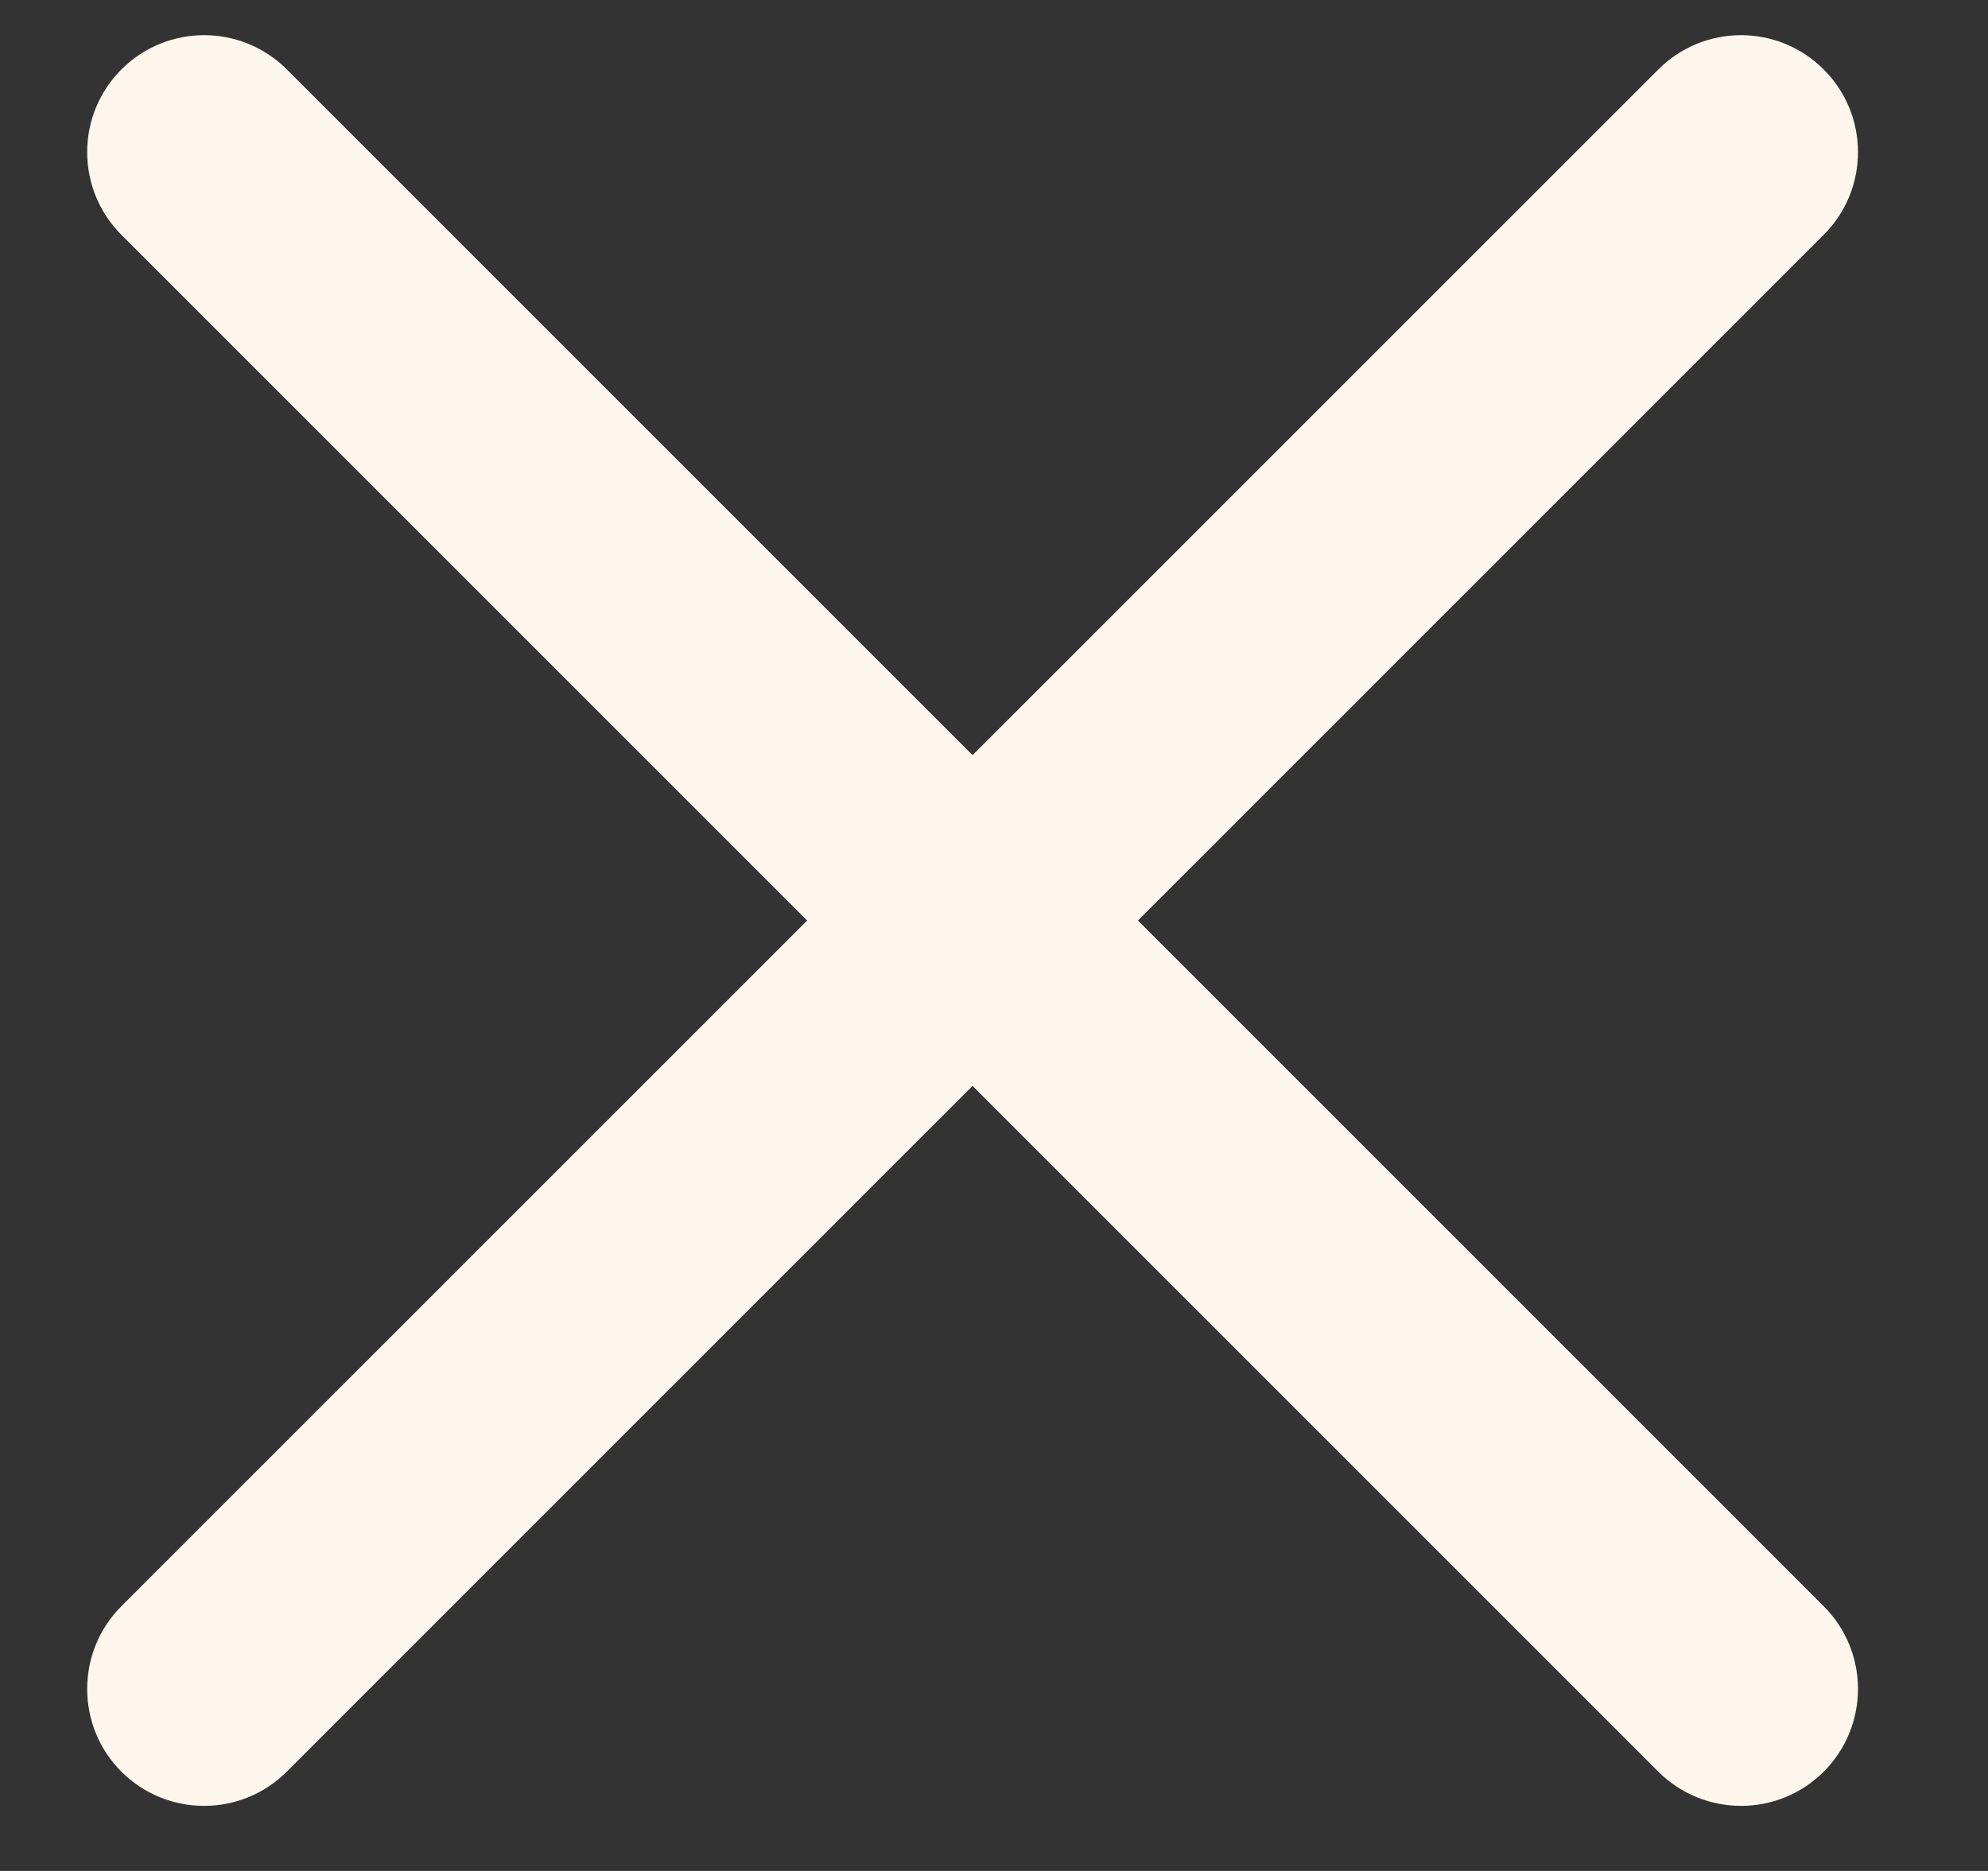
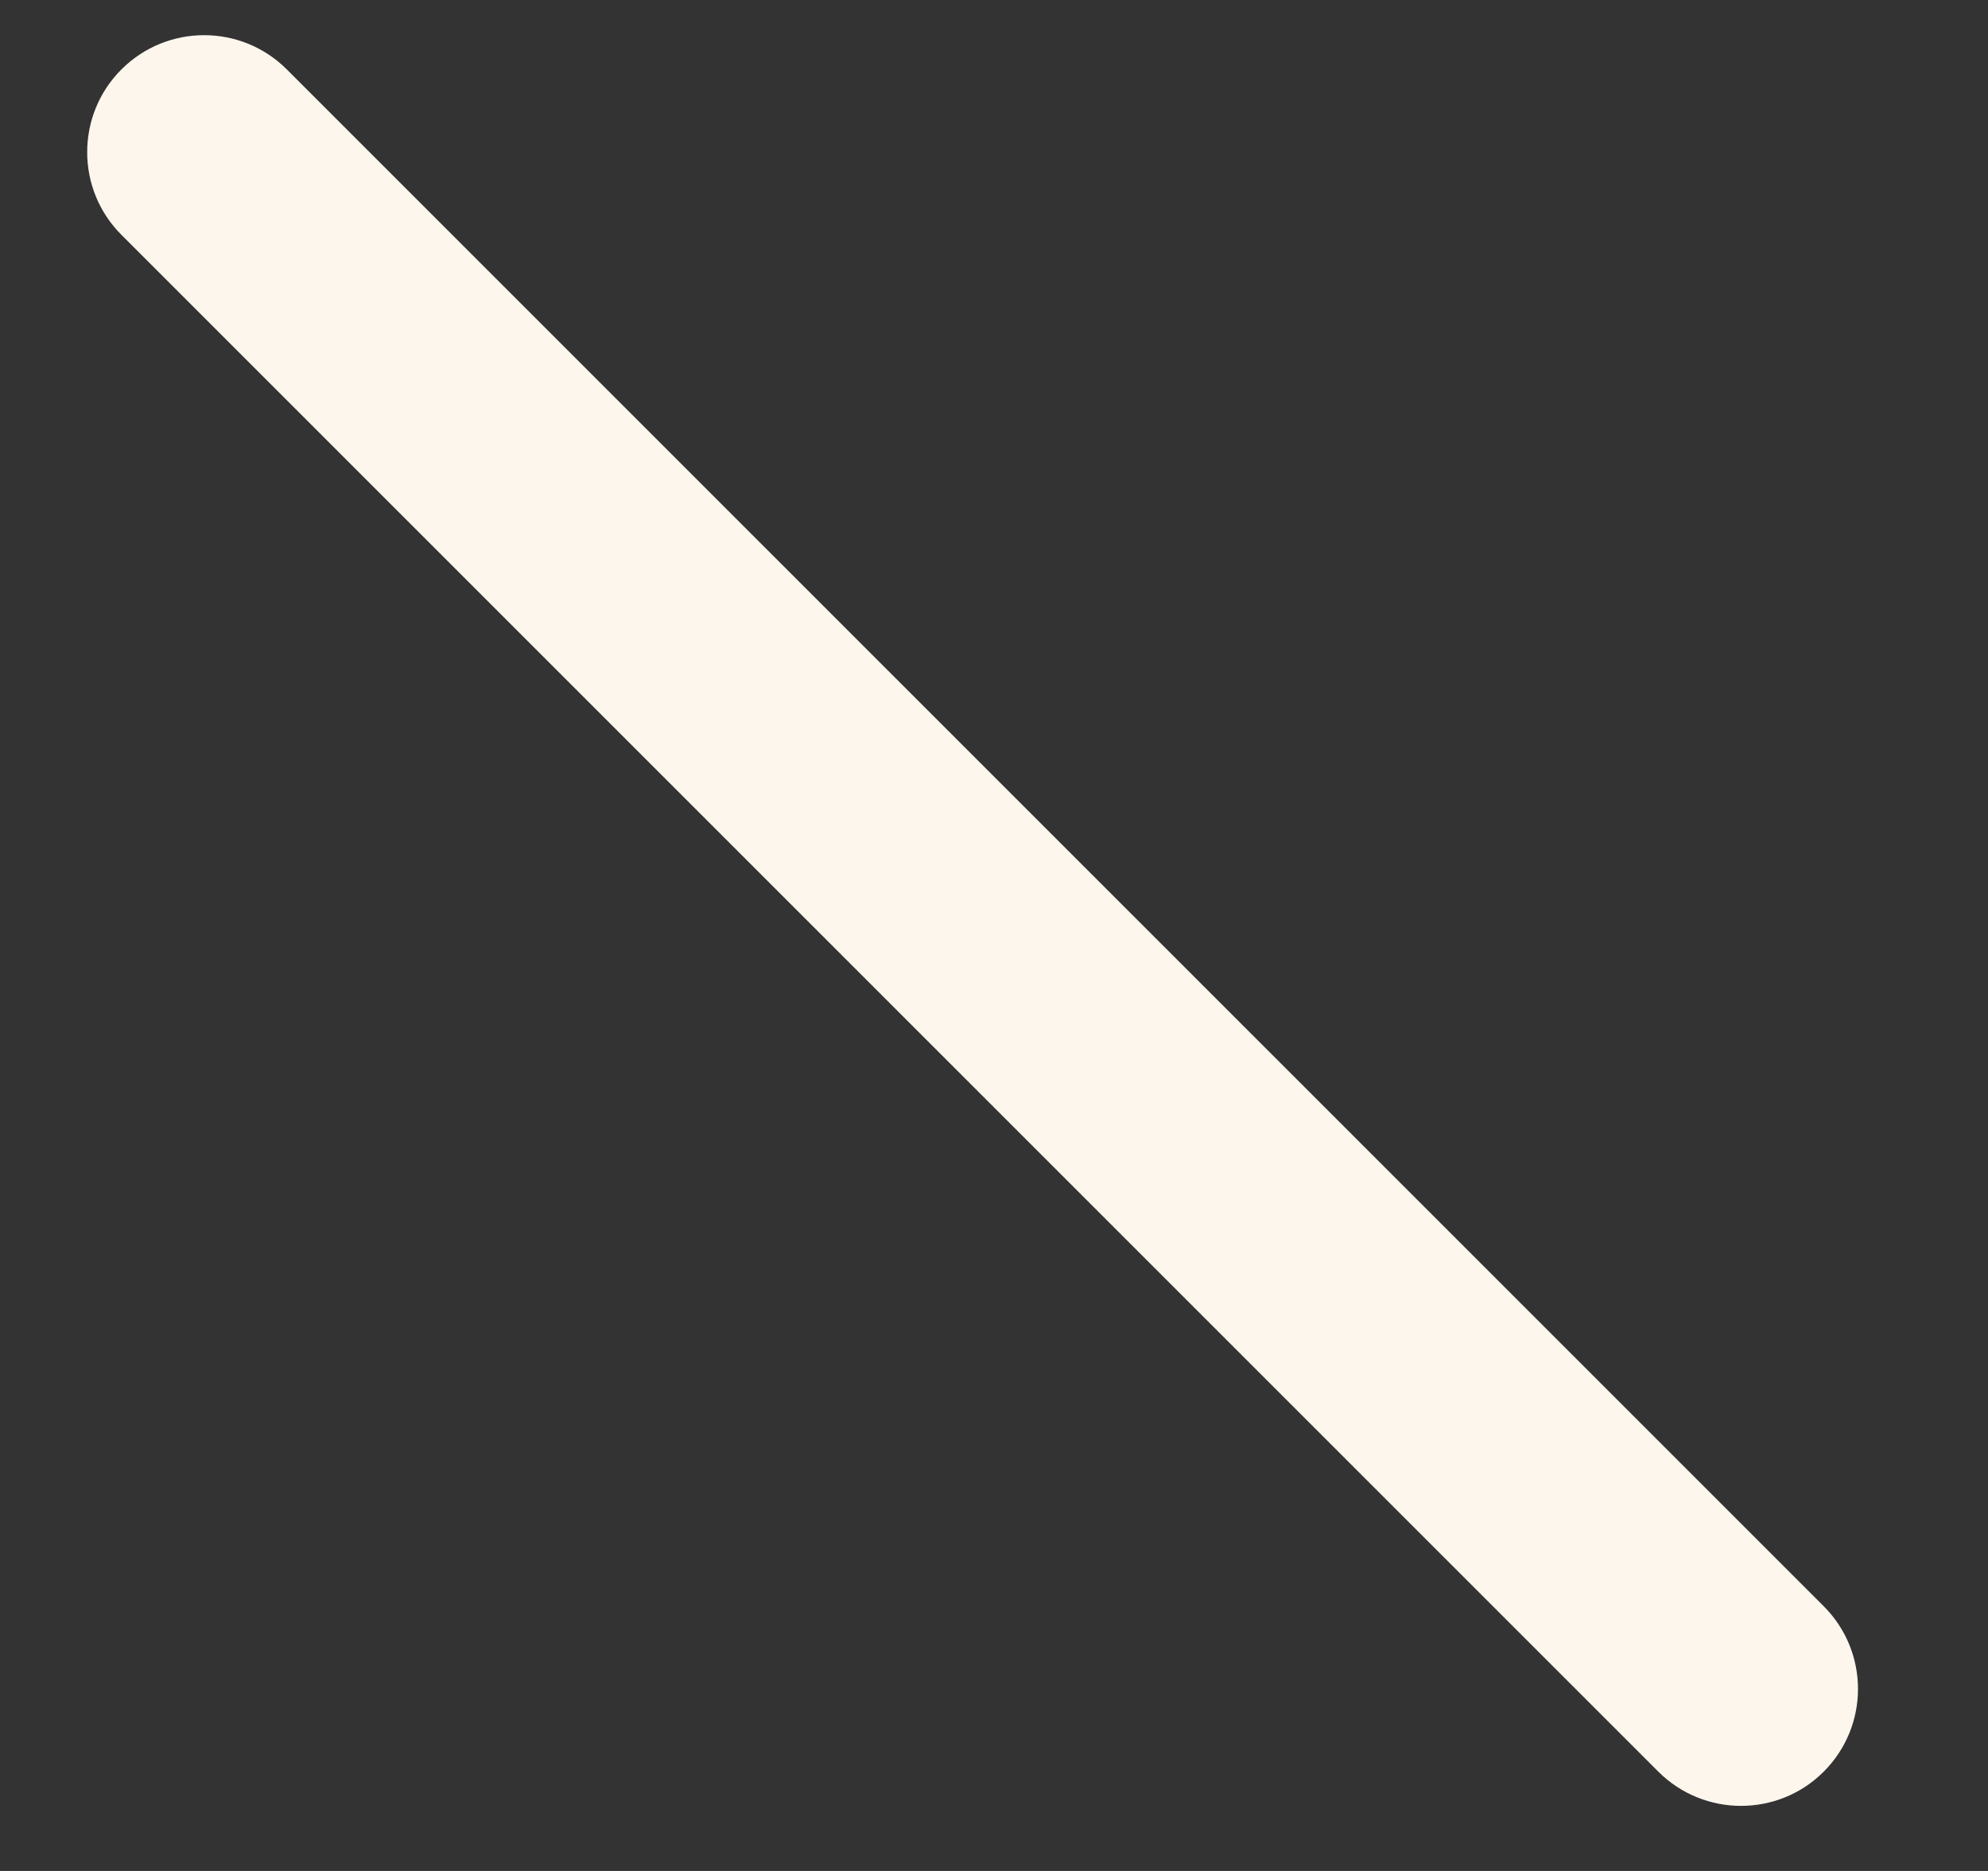
<svg xmlns="http://www.w3.org/2000/svg" width="17" height="16" viewBox="0 0 17 16" fill="none">
  <rect x="0" y="0" width="17" height="16" fill="#333333" stroke="none" />
-   <path fill-rule="evenodd" clip-rule="evenodd" d="M15.595 15.151C15.205 15.541 14.572 15.541 14.181 15.151L1.038 2.008C0.648 1.618 0.648 0.984 1.038 0.594C1.429 0.203 2.062 0.203 2.453 0.594L15.595 13.736C15.986 14.127 15.986 14.76 15.595 15.151Z" fill="#FCF6EC" />
-   <path fill-rule="evenodd" clip-rule="evenodd" d="M1.038 15.151C1.429 15.541 2.062 15.541 2.452 15.151L15.595 2.008C15.986 1.618 15.986 0.984 15.595 0.594C15.205 0.203 14.571 0.203 14.181 0.594L1.038 13.736C0.648 14.127 0.648 14.76 1.038 15.151Z" fill="#FCF6EC" />
+   <path fill-rule="evenodd" clip-rule="evenodd" d="M15.595 15.151C15.205 15.541 14.572 15.541 14.181 15.151L1.038 2.008C0.648 1.618 0.648 0.984 1.038 0.594C1.429 0.203 2.062 0.203 2.453 0.594L15.595 13.736C15.986 14.127 15.986 14.76 15.595 15.151" fill="#FCF6EC" />
</svg>